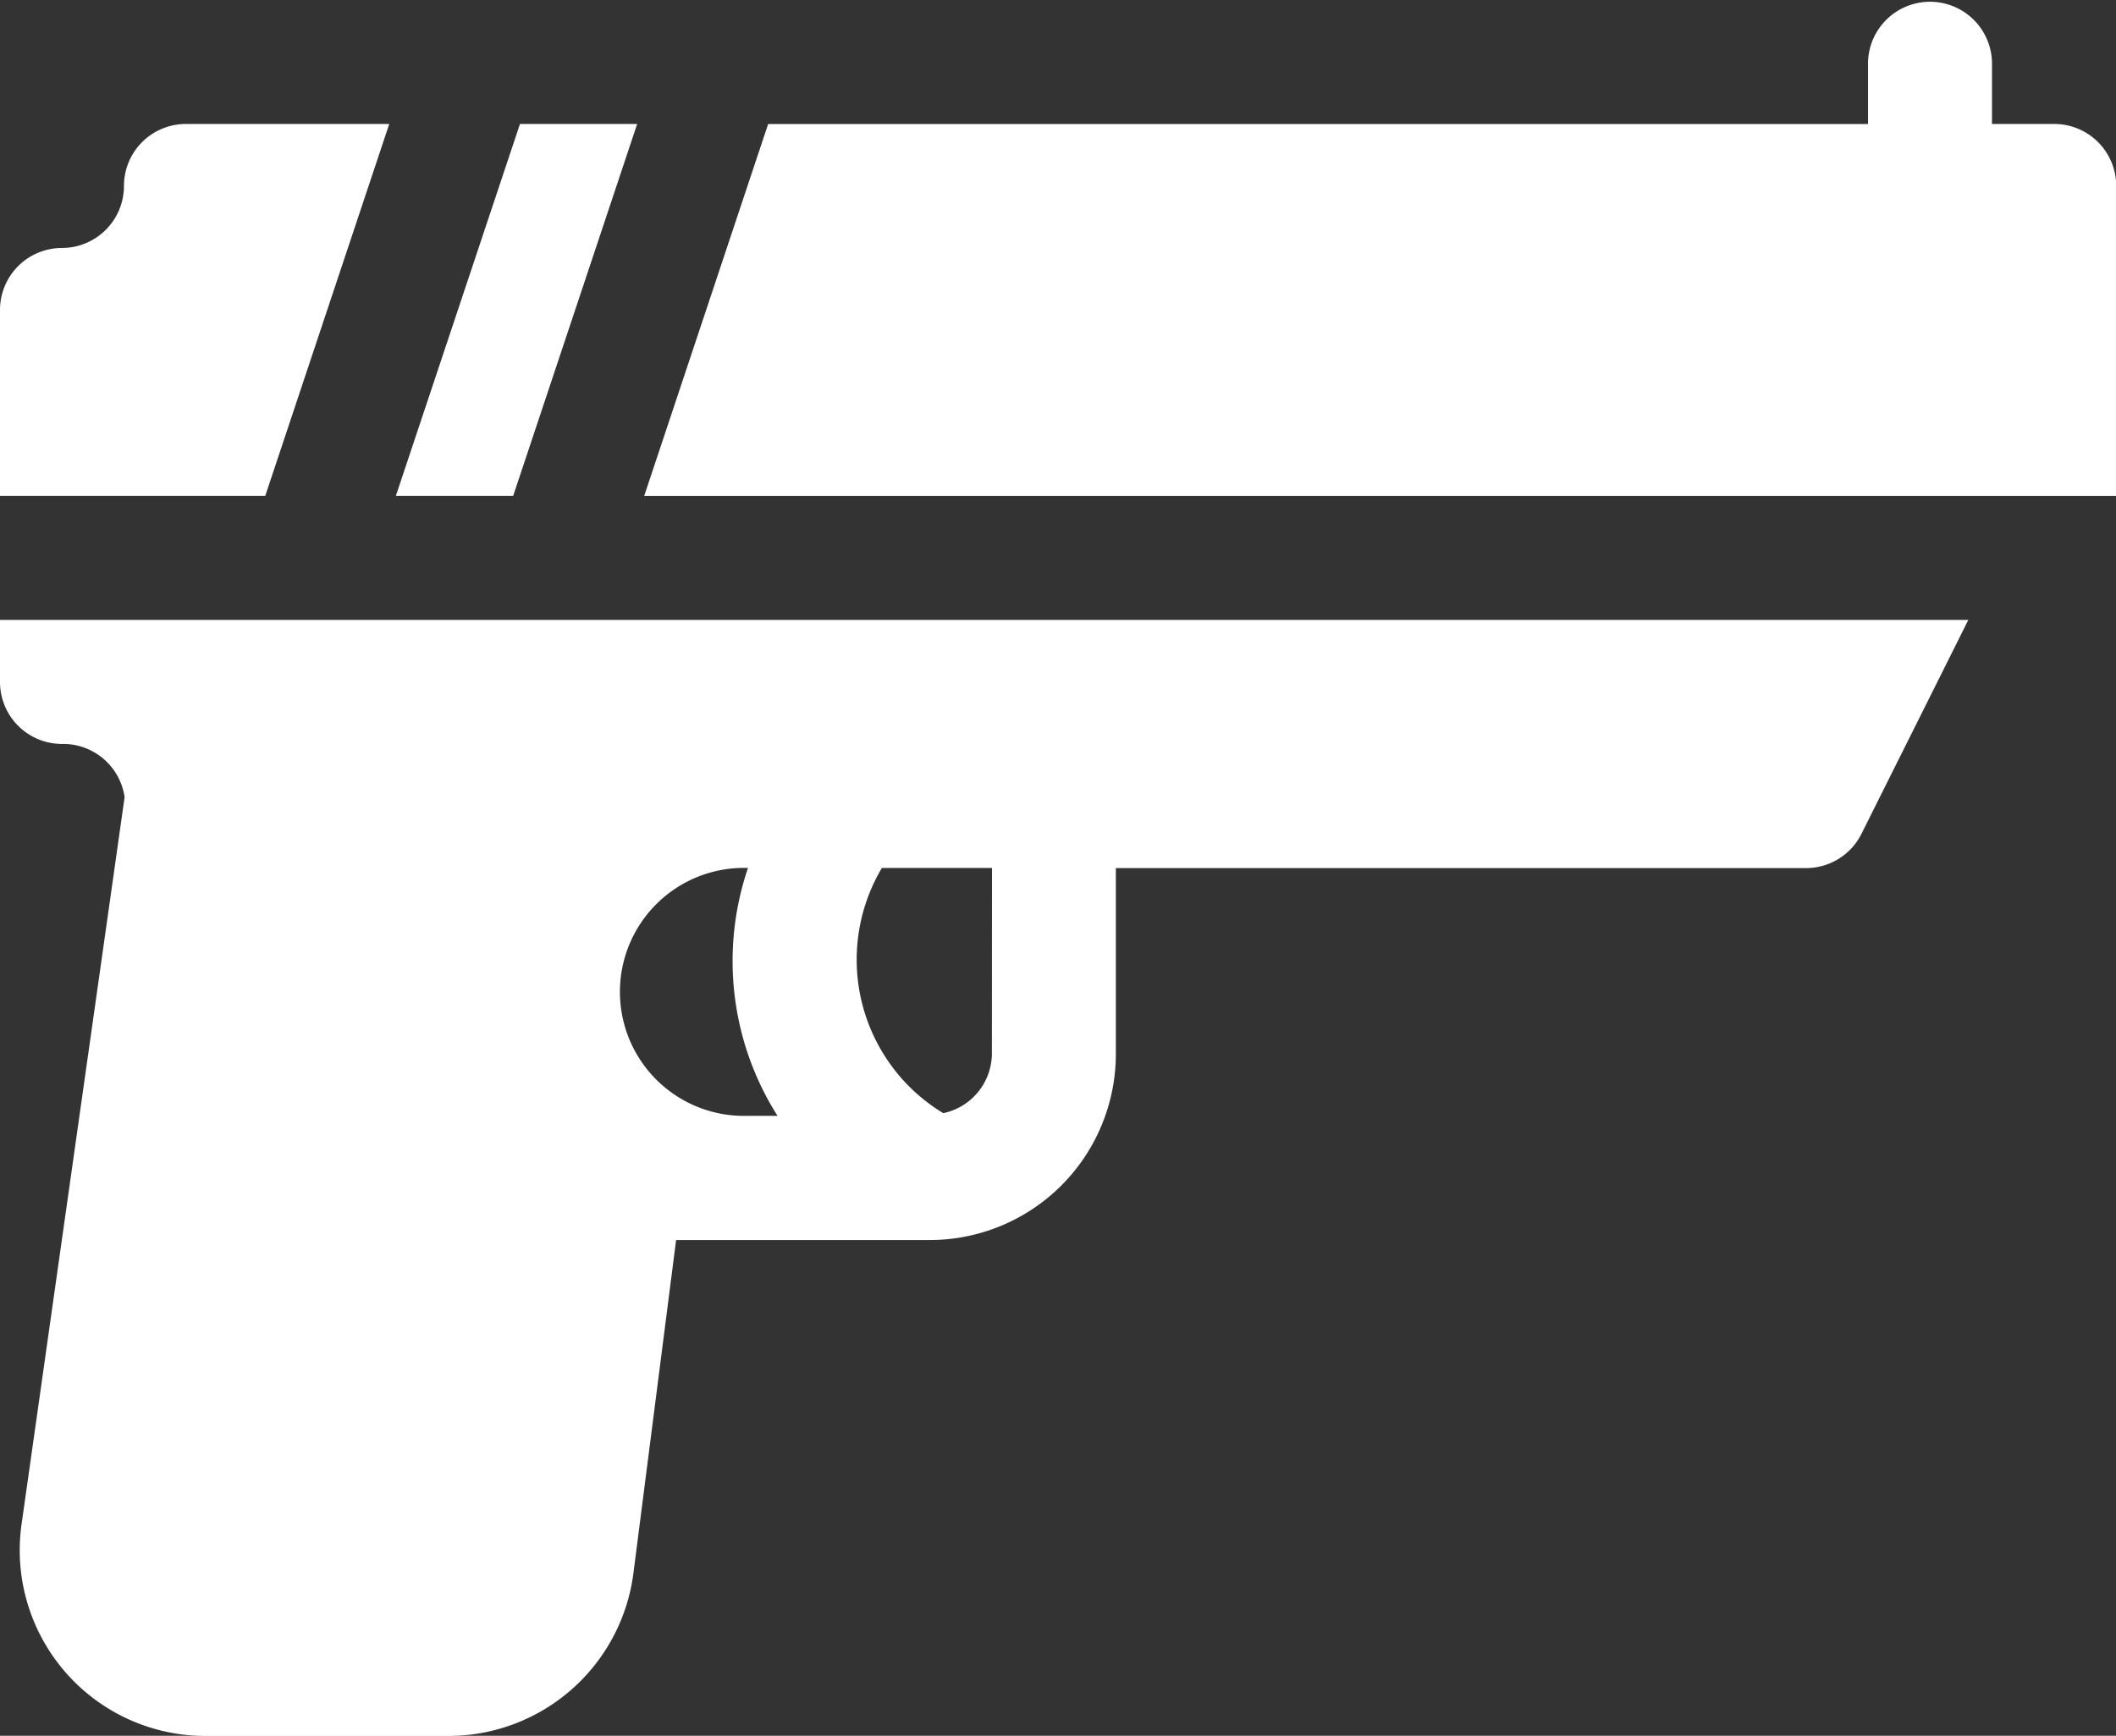
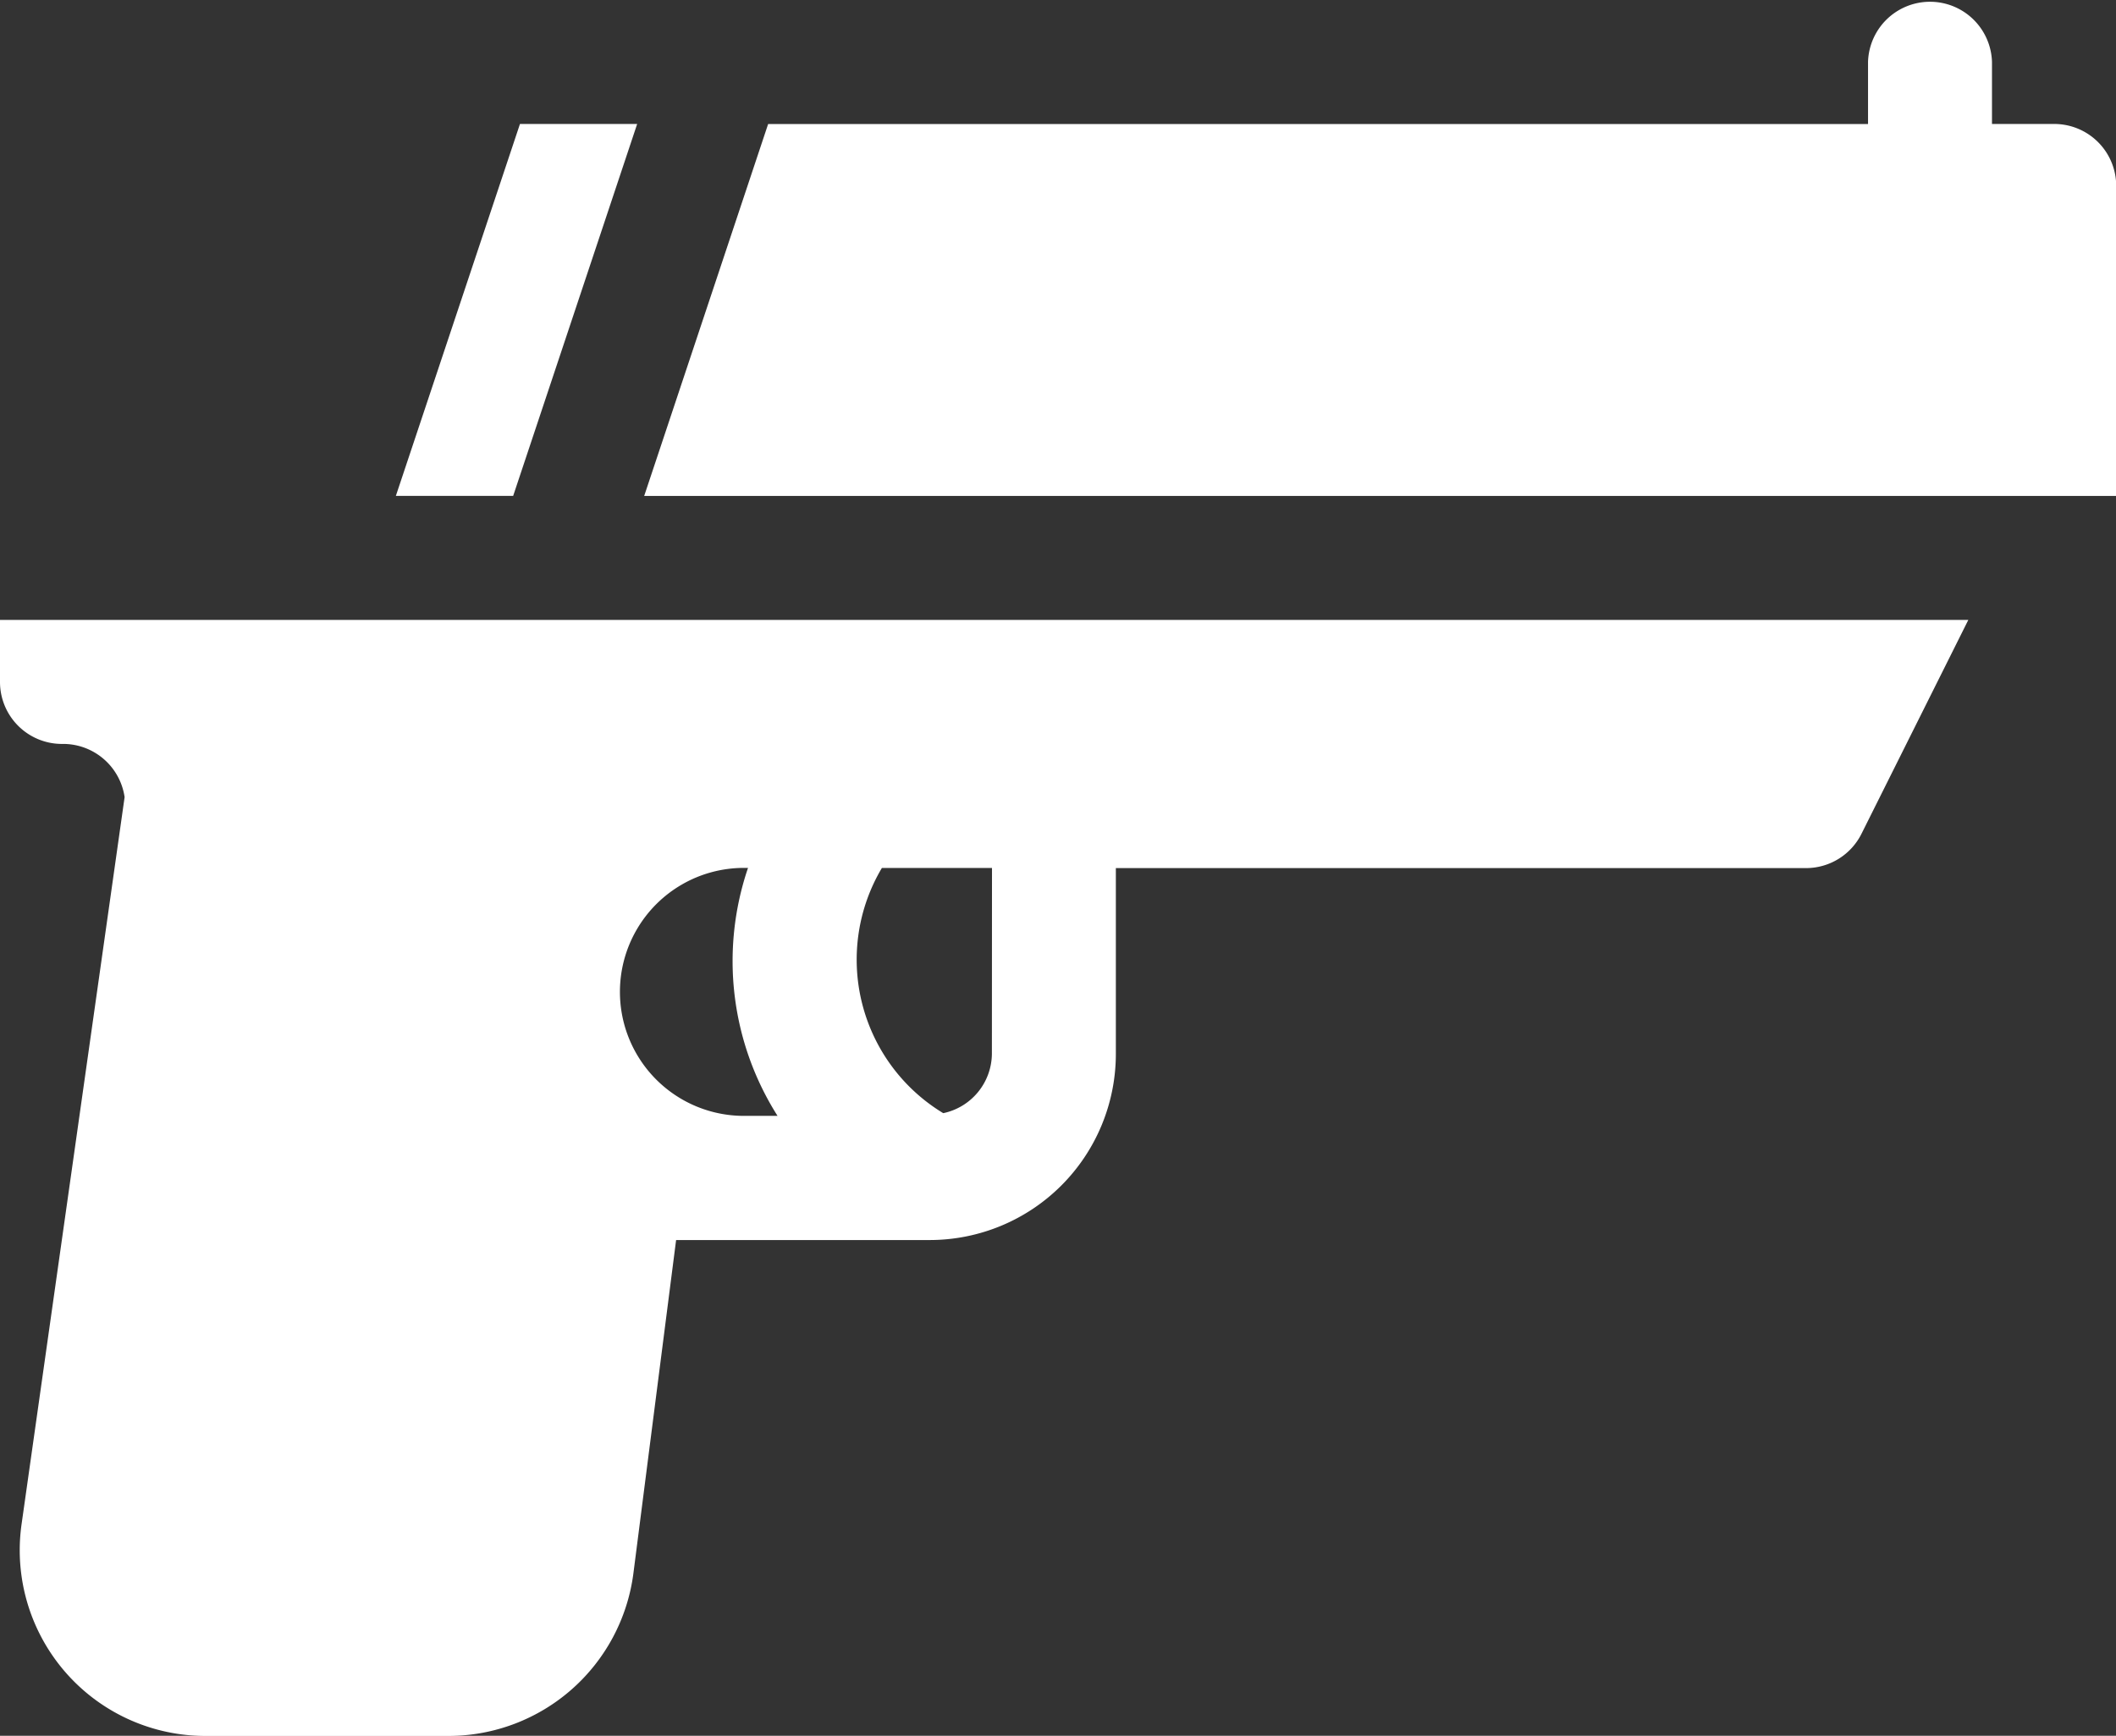
<svg xmlns="http://www.w3.org/2000/svg" id="gun" width="42.282" height="34.684" viewBox="0 0 42.282 34.684">
  <rect x="0" y="0" width="42.282" height="34.684" fill="#333333" stroke="none" />
  <g id="Сгруппировать_13" data-name="Сгруппировать 13" transform="translate(7.911 2.477)">
    <g id="Сгруппировать_12" data-name="Сгруппировать 12">
      <path id="Контур_118" data-name="Контур 118" d="M98.28,76,95.8,83.432h2.344L100.622,76Z" transform="translate(-95.801 -76)" fill="#fff" />
    </g>
  </g>
  <g id="Сгруппировать_15" data-name="Сгруппировать 15" transform="translate(12.868 0)">
    <g id="Сгруппировать_14" data-name="Сгруппировать 14">
      <path id="Контур_119" data-name="Контур 119" d="M183.994,48.477h-1.239V47.239a1.239,1.239,0,0,0-2.477,0v1.239H158.3l-2.477,7.432h29.414V49.716A1.238,1.238,0,0,0,183.994,48.477Z" transform="translate(-155.819 -46)" fill="#fff" />
    </g>
  </g>
  <g id="Сгруппировать_17" data-name="Сгруппировать 17" transform="translate(0 2.477)">
    <g id="Сгруппировать_16" data-name="Сгруппировать 16">
-       <path id="Контур_120" data-name="Контур 120" d="M3.716,76a1.238,1.238,0,0,0-1.239,1.239,1.24,1.24,0,0,1-1.239,1.239A1.238,1.238,0,0,0,0,79.716v3.716H5.3L7.778,76Z" transform="translate(0 -76)" fill="#fff" />
-     </g>
+       </g>
  </g>
  <g id="Сгруппировать_19" data-name="Сгруппировать 19" transform="translate(0 12.387)">
    <g id="Сгруппировать_18" data-name="Сгруппировать 18">
      <path id="Контур_121" data-name="Контур 121" d="M0,196v1.239a1.238,1.238,0,0,0,1.239,1.239,1.242,1.242,0,0,1,1.251,1.063L.433,214.055A3.711,3.711,0,0,0,4.1,218.3H8.969a3.728,3.728,0,0,0,3.687-3.244l.854-6.665h5.071a3.72,3.72,0,0,0,3.716-3.716v-3.716H36.088a1.239,1.239,0,0,0,1.108-.685L39.331,196Zm14.865,9.91a2.477,2.477,0,0,1,0-4.955h.082a5.775,5.775,0,0,0,.59,4.955Zm4.955-1.239a1.223,1.223,0,0,1-.972,1.185,3.585,3.585,0,0,1-1.226-4.9h2.2Z" transform="translate(0 -196)" fill="#fff" />
    </g>
  </g>
</svg>